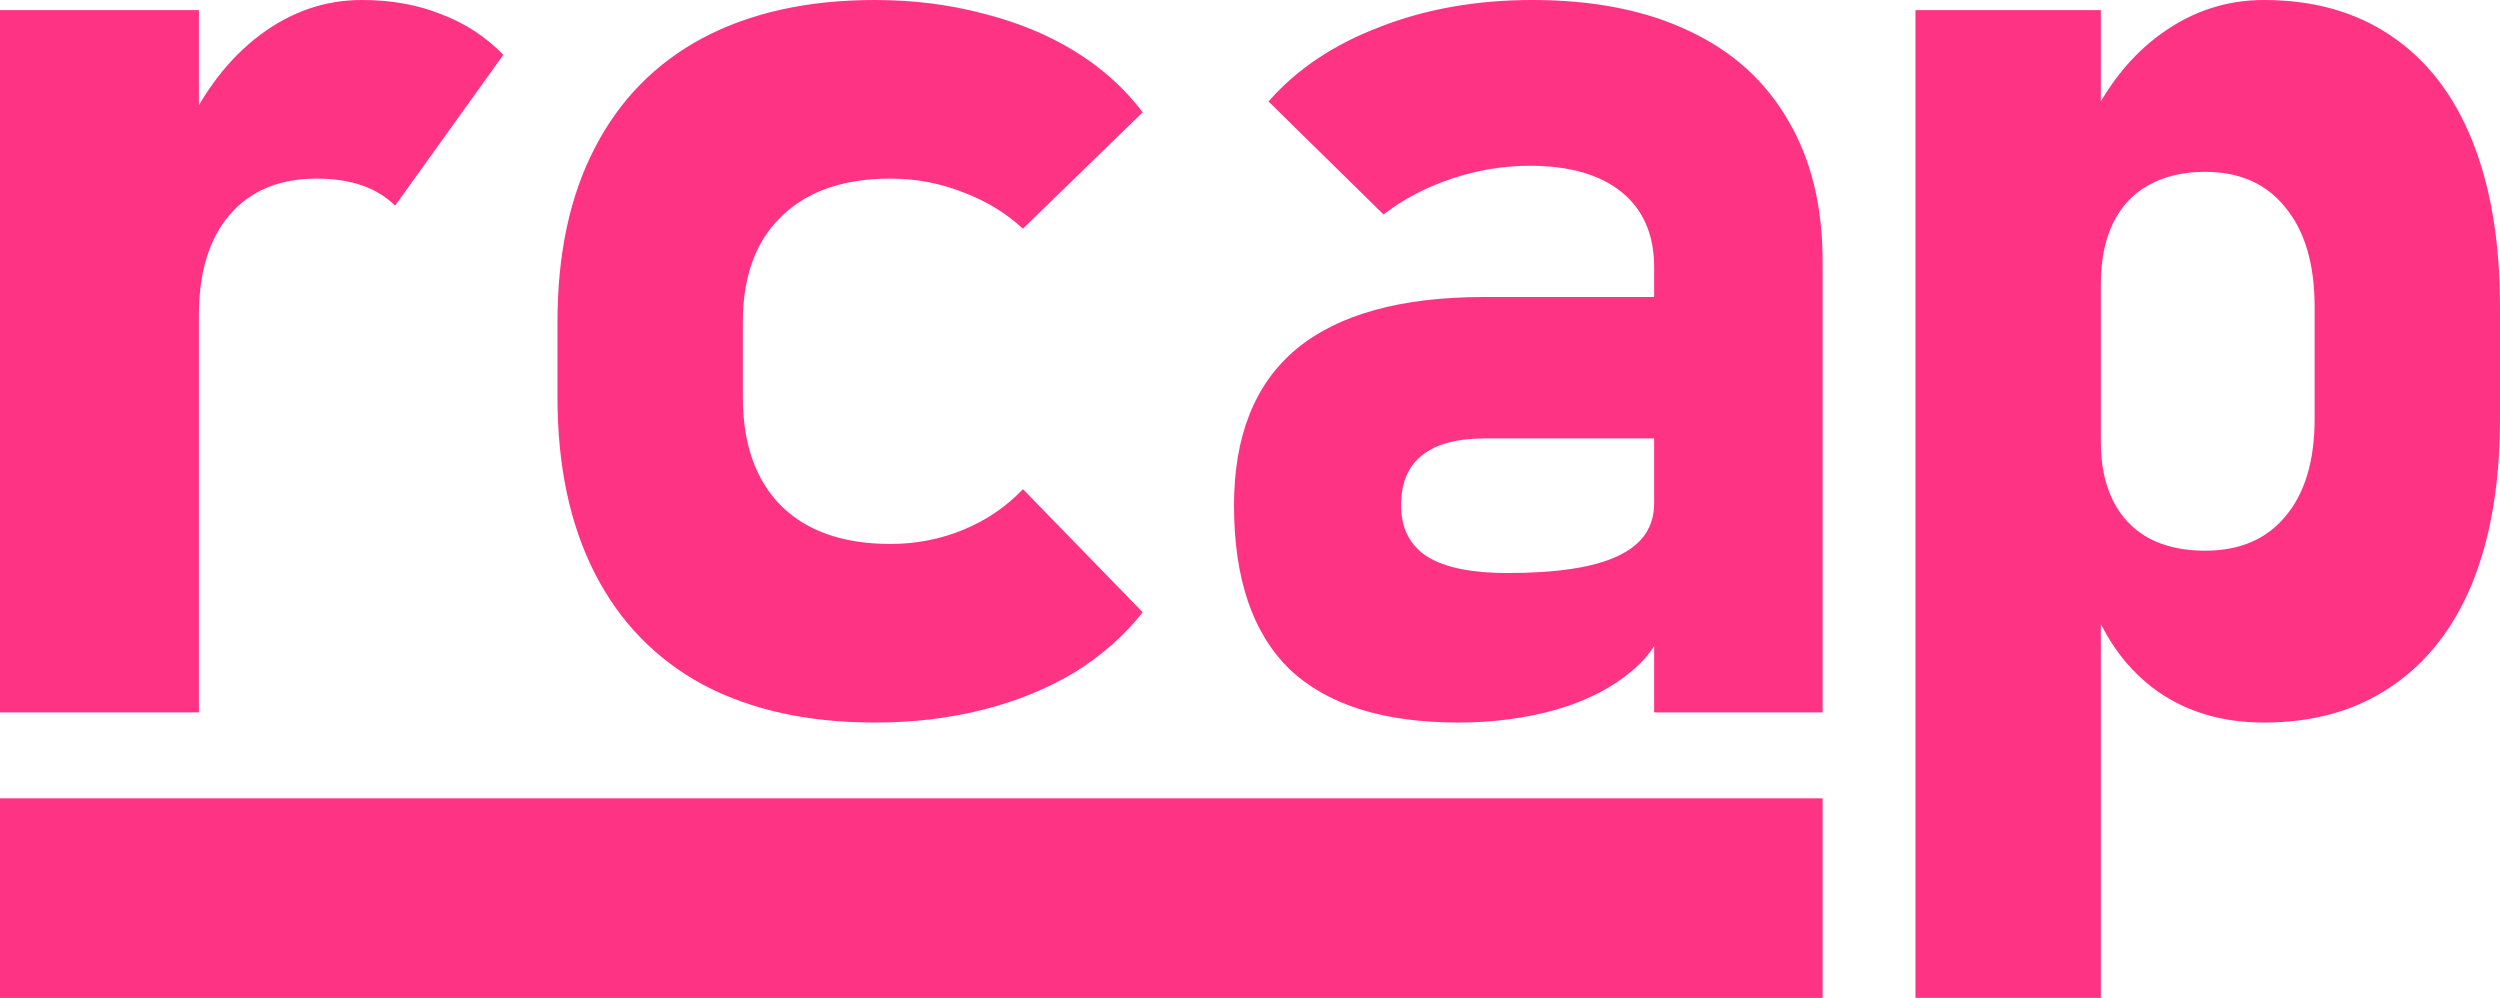
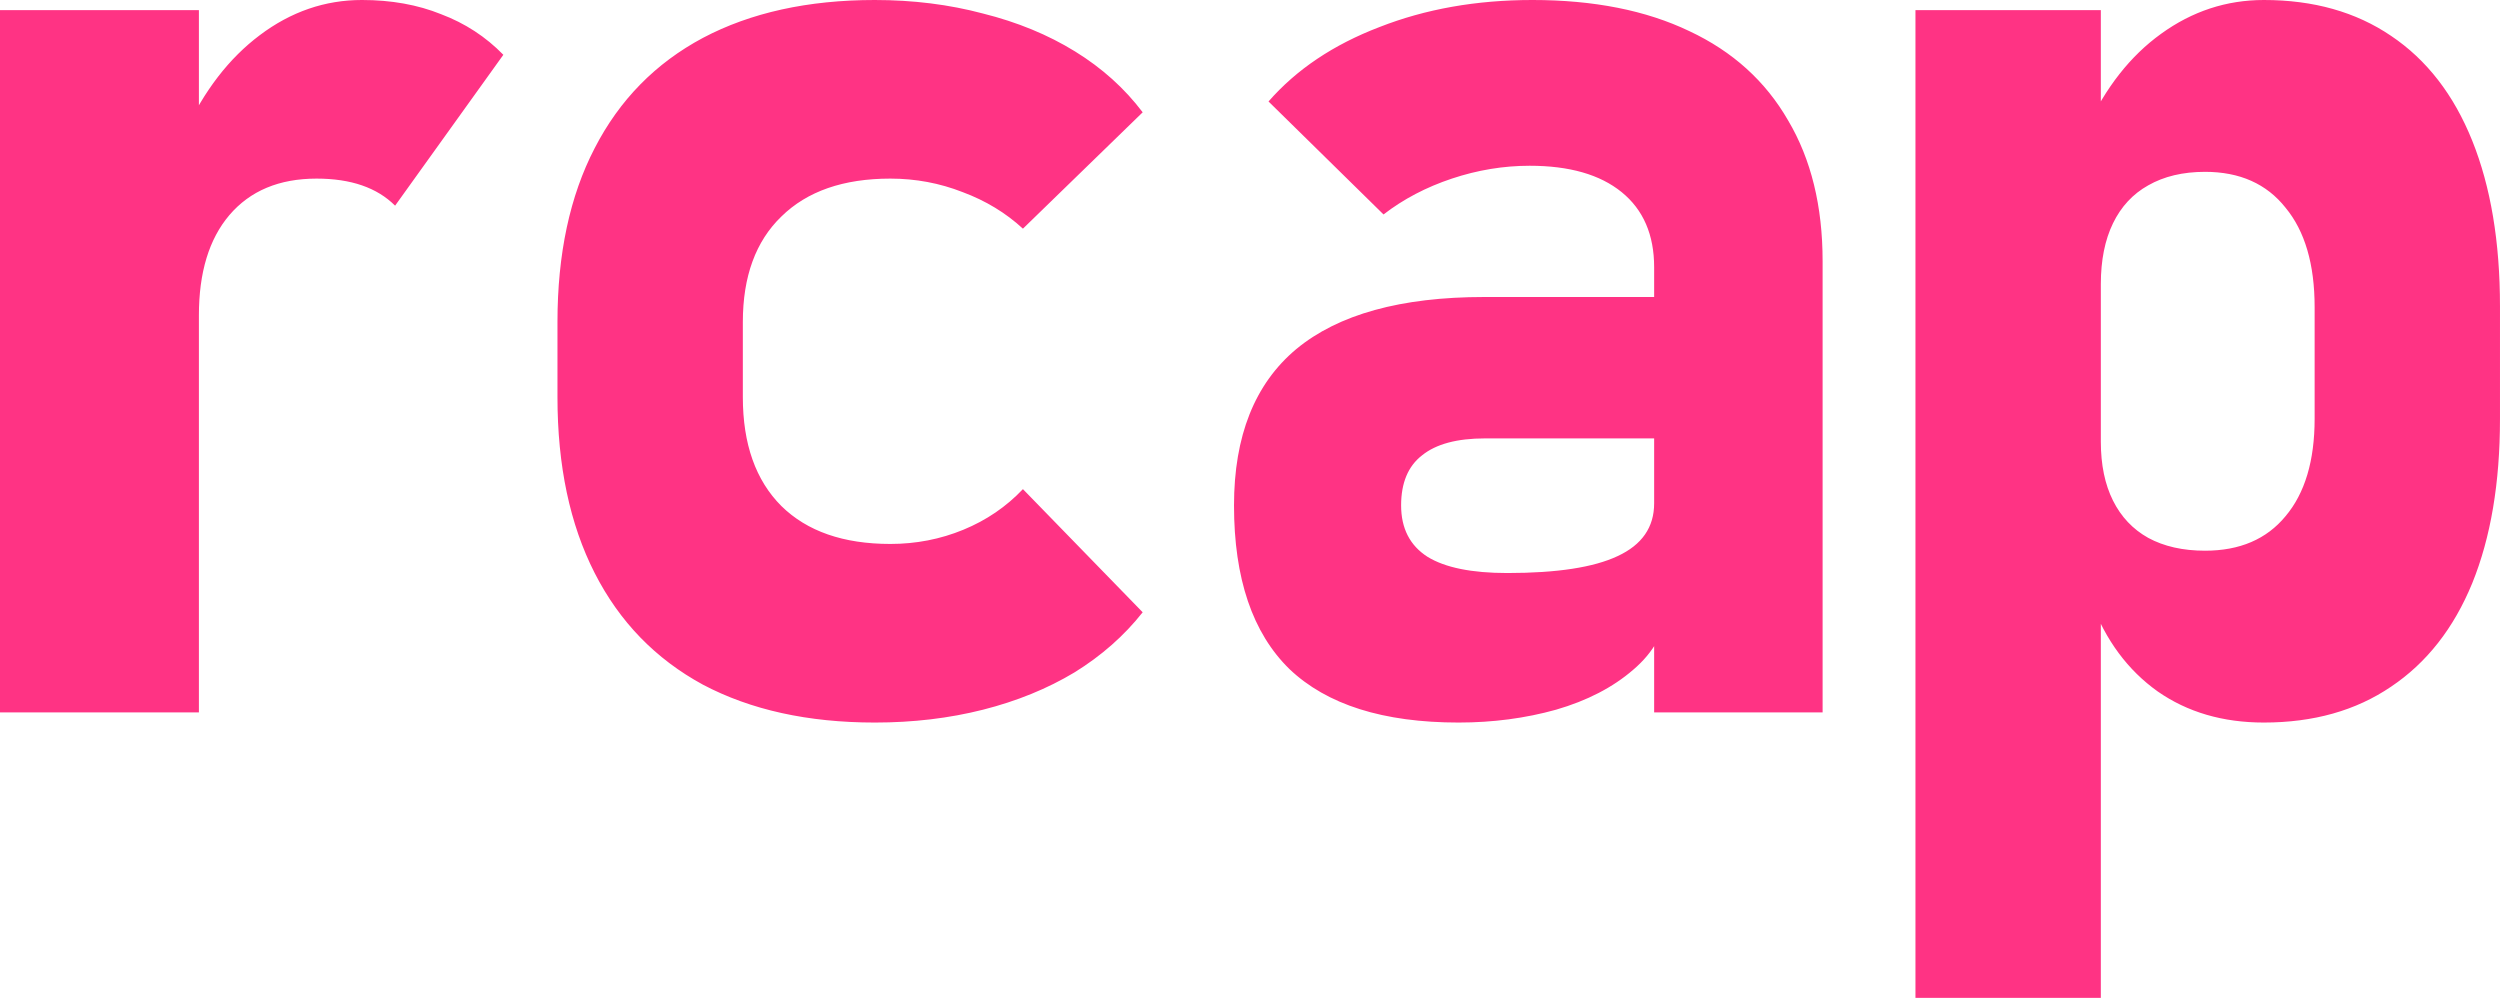
<svg xmlns="http://www.w3.org/2000/svg" xmlns:ns1="http://www.inkscape.org/namespaces/inkscape" xmlns:ns2="http://sodipodi.sourceforge.net/DTD/sodipodi-0.dtd" width="501.051" height="200" viewBox="0 0 501.051 200" version="1.1" id="svg1" ns1:version="1.3.1 (91b66b0783, 2023-11-16)" ns2:docname="drawing.svg">
  <ns2:namedview id="namedview1" pagecolor="#ffffff" bordercolor="#000000" borderopacity="0.25" ns1:showpageshadow="2" ns1:pageopacity="0.0" ns1:pagecheckerboard="0" ns1:deskcolor="#d1d1d1" ns1:document-units="px" ns1:zoom="0.5421152" ns1:cx="2162.8244" ns1:cy="-1977.4395" ns1:window-width="2560" ns1:window-height="1017" ns1:window-x="-8" ns1:window-y="-8" ns1:window-maximized="1" ns1:current-layer="layer1" />
  <defs id="defs1" />
  <g ns1:label="Layer 1" ns1:groupmode="layer" id="layer1" transform="translate(-2767.474,-1149.393)">
    <path d="m 2767.474,1151.427 h 39.864 v 140.746 h -39.864 z m 79.186,39.186 c -1.808,-1.808 -4.023,-3.164 -6.644,-4.068 -2.621,-0.904 -5.65,-1.356 -9.085,-1.356 -7.503,0 -13.333,2.441 -17.492,7.322 -4.068,4.791 -6.102,11.48 -6.102,20.068 l -2.847,-36.61 c 3.887,-8.407 8.904,-14.915 15.051,-19.526 6.237,-4.7 13.062,-7.051 20.475,-7.051 5.876,0 11.164,0.949 15.864,2.847 4.791,1.808 8.949,4.52 12.475,8.136 z m 96.136,103.593 c -13.379,0 -24.859,-2.531 -34.441,-7.593 -9.492,-5.153 -16.723,-12.61 -21.695,-22.373 -4.972,-9.763 -7.458,-21.514 -7.458,-35.254 v -15.051 c 0,-13.65 2.486,-25.266 7.458,-34.847 4.972,-9.672 12.204,-17.04 21.695,-22.102 9.582,-5.062 21.062,-7.593 34.441,-7.593 7.684,0 14.915,0.904 21.695,2.712 6.87,1.718 13.017,4.249 18.441,7.593 5.424,3.345 9.944,7.412 13.559,12.203 v 0 l -24,23.322 v 0 c -3.435,-3.164 -7.458,-5.604 -12.068,-7.322 -4.61,-1.808 -9.446,-2.712 -14.508,-2.712 -9.401,0 -16.678,2.531 -21.831,7.593 -5.152,4.972 -7.729,12.023 -7.729,21.153 v 15.051 c 0,9.401 2.576,16.678 7.729,21.831 5.152,5.062 12.429,7.593 21.831,7.593 5.152,0 10.034,-0.949 14.644,-2.848 4.61,-1.898 8.588,-4.61 11.932,-8.136 v 0 l 24,24.678 v 0 c -3.706,4.701 -8.271,8.723 -13.695,12.068 -5.424,3.254 -11.525,5.74 -18.305,7.458 -6.78,1.718 -14.011,2.576 -21.695,2.576 z m 156.203,-91.254 c 0,-6.508 -2.17,-11.525 -6.508,-15.051 -4.339,-3.526 -10.486,-5.288 -18.441,-5.288 -5.243,0 -10.441,0.859 -15.593,2.576 -5.152,1.718 -9.717,4.113 -13.695,7.186 l -23.051,-22.644 c 5.604,-6.418 13.017,-11.39 22.237,-14.915 9.22,-3.616 19.435,-5.424 30.644,-5.424 12.294,0 22.78,2.079 31.458,6.237 8.678,4.068 15.277,10.034 19.797,17.898 4.61,7.774 6.915,17.175 6.915,28.203 v 90.441 h -33.763 z m -39.187,91.254 c -15.096,0 -26.395,-3.571 -33.898,-10.712 -7.412,-7.232 -11.119,-18.169 -11.119,-32.813 0,-13.921 4.158,-24.362 12.475,-31.322 8.407,-6.96 20.972,-10.441 37.695,-10.441 h 35.254 l 1.898,28.339 h -37.017 c -5.604,0 -9.808,1.13 -12.61,3.39 -2.802,2.169 -4.203,5.514 -4.203,10.034 0,4.61 1.763,8.045 5.288,10.305 3.526,2.17 8.859,3.254 16,3.254 9.944,0 17.311,-1.13 22.102,-3.39 4.881,-2.26 7.322,-5.785 7.322,-10.576 l 2.848,20.475 c -0.542,5.062 -2.893,9.356 -7.051,12.881 -4.068,3.525 -9.22,6.192 -15.458,8 -6.147,1.718 -12.655,2.576 -19.526,2.576 z m 91.559,-142.78 h 37.153 v 197.966 h -37.153 z m 69.831,142.78 c -8.226,0 -15.322,-2.079 -21.288,-6.237 -5.966,-4.249 -10.396,-10.215 -13.288,-17.898 l 1.898,-32.136 c 0,4.61 0.814,8.542 2.441,11.797 1.627,3.254 3.977,5.74 7.051,7.458 3.164,1.718 6.96,2.576 11.39,2.576 6.96,0 12.339,-2.305 16.136,-6.915 3.887,-4.61 5.831,-11.119 5.831,-19.526 v -22.373 c 0,-8.588 -1.944,-15.232 -5.831,-19.932 -3.797,-4.791 -9.175,-7.186 -16.136,-7.186 -4.429,0 -8.226,0.904 -11.39,2.712 -3.074,1.718 -5.424,4.249 -7.051,7.593 -1.627,3.345 -2.441,7.412 -2.441,12.203 l -2.848,-31.186 c 3.797,-8.226 8.768,-14.554 14.915,-18.983 6.237,-4.52 13.107,-6.78 20.61,-6.78 9.944,0 18.441,2.396 25.492,7.186 7.141,4.791 12.565,11.797 16.271,21.017 3.706,9.22 5.559,20.294 5.559,33.22 v 22.509 c 0,12.836 -1.853,23.819 -5.559,32.949 -3.706,9.04 -9.13,15.955 -16.271,20.746 -7.051,4.791 -15.548,7.186 -25.492,7.186 z" id="text1" style="font-weight:bold;font-size:277.695px;line-height:1;font-family:Bahnschrift;-inkscape-font-specification:'Bahnschrift Bold';letter-spacing:0px;fill:#ff3384;fill-opacity:1;stroke-width:23.141" aria-label="rcap" ns2:nodetypes="ccccccssccccscccscsssccscssccscscsscsssccscsssssscccsccsccsscscsccscscscccccscccccscccscscsscscscccscsssccs" />
-     <rect style="fill:#ff3384;fill-opacity:1;stroke-width:0.676" id="rect1" width="365.288" height="40" x="2767.474" y="1309.393" />
  </g>
</svg>